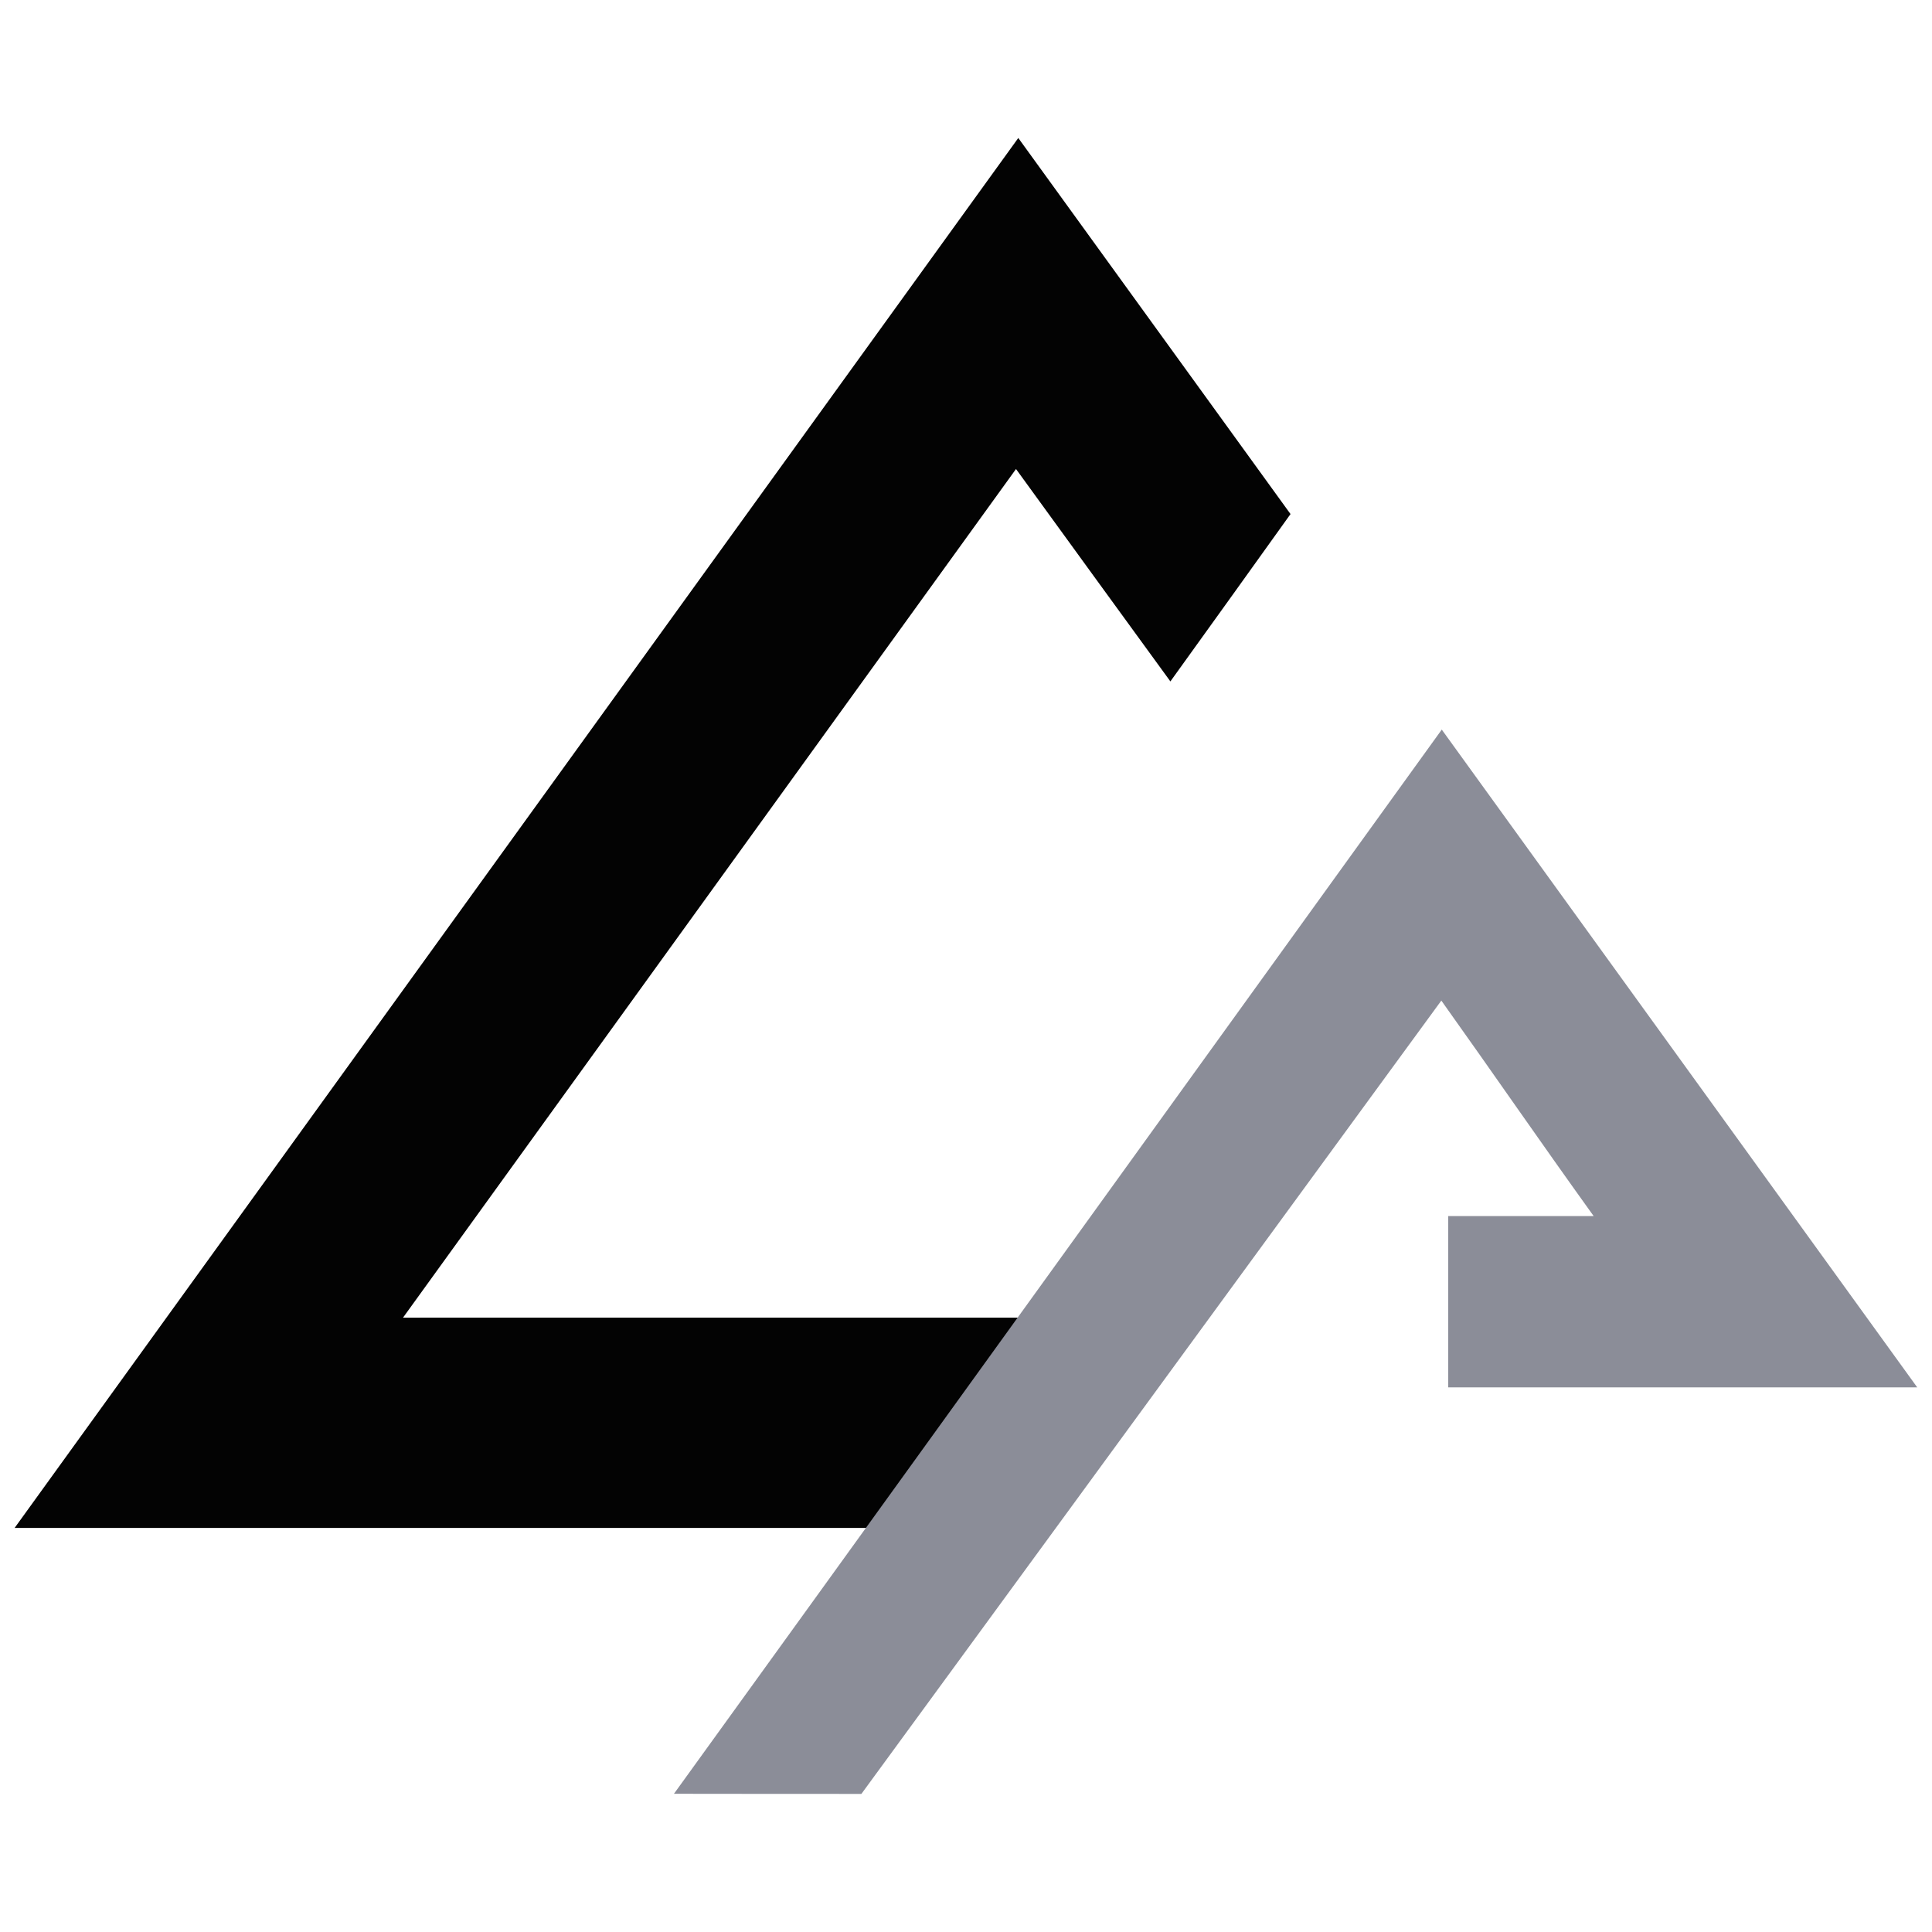
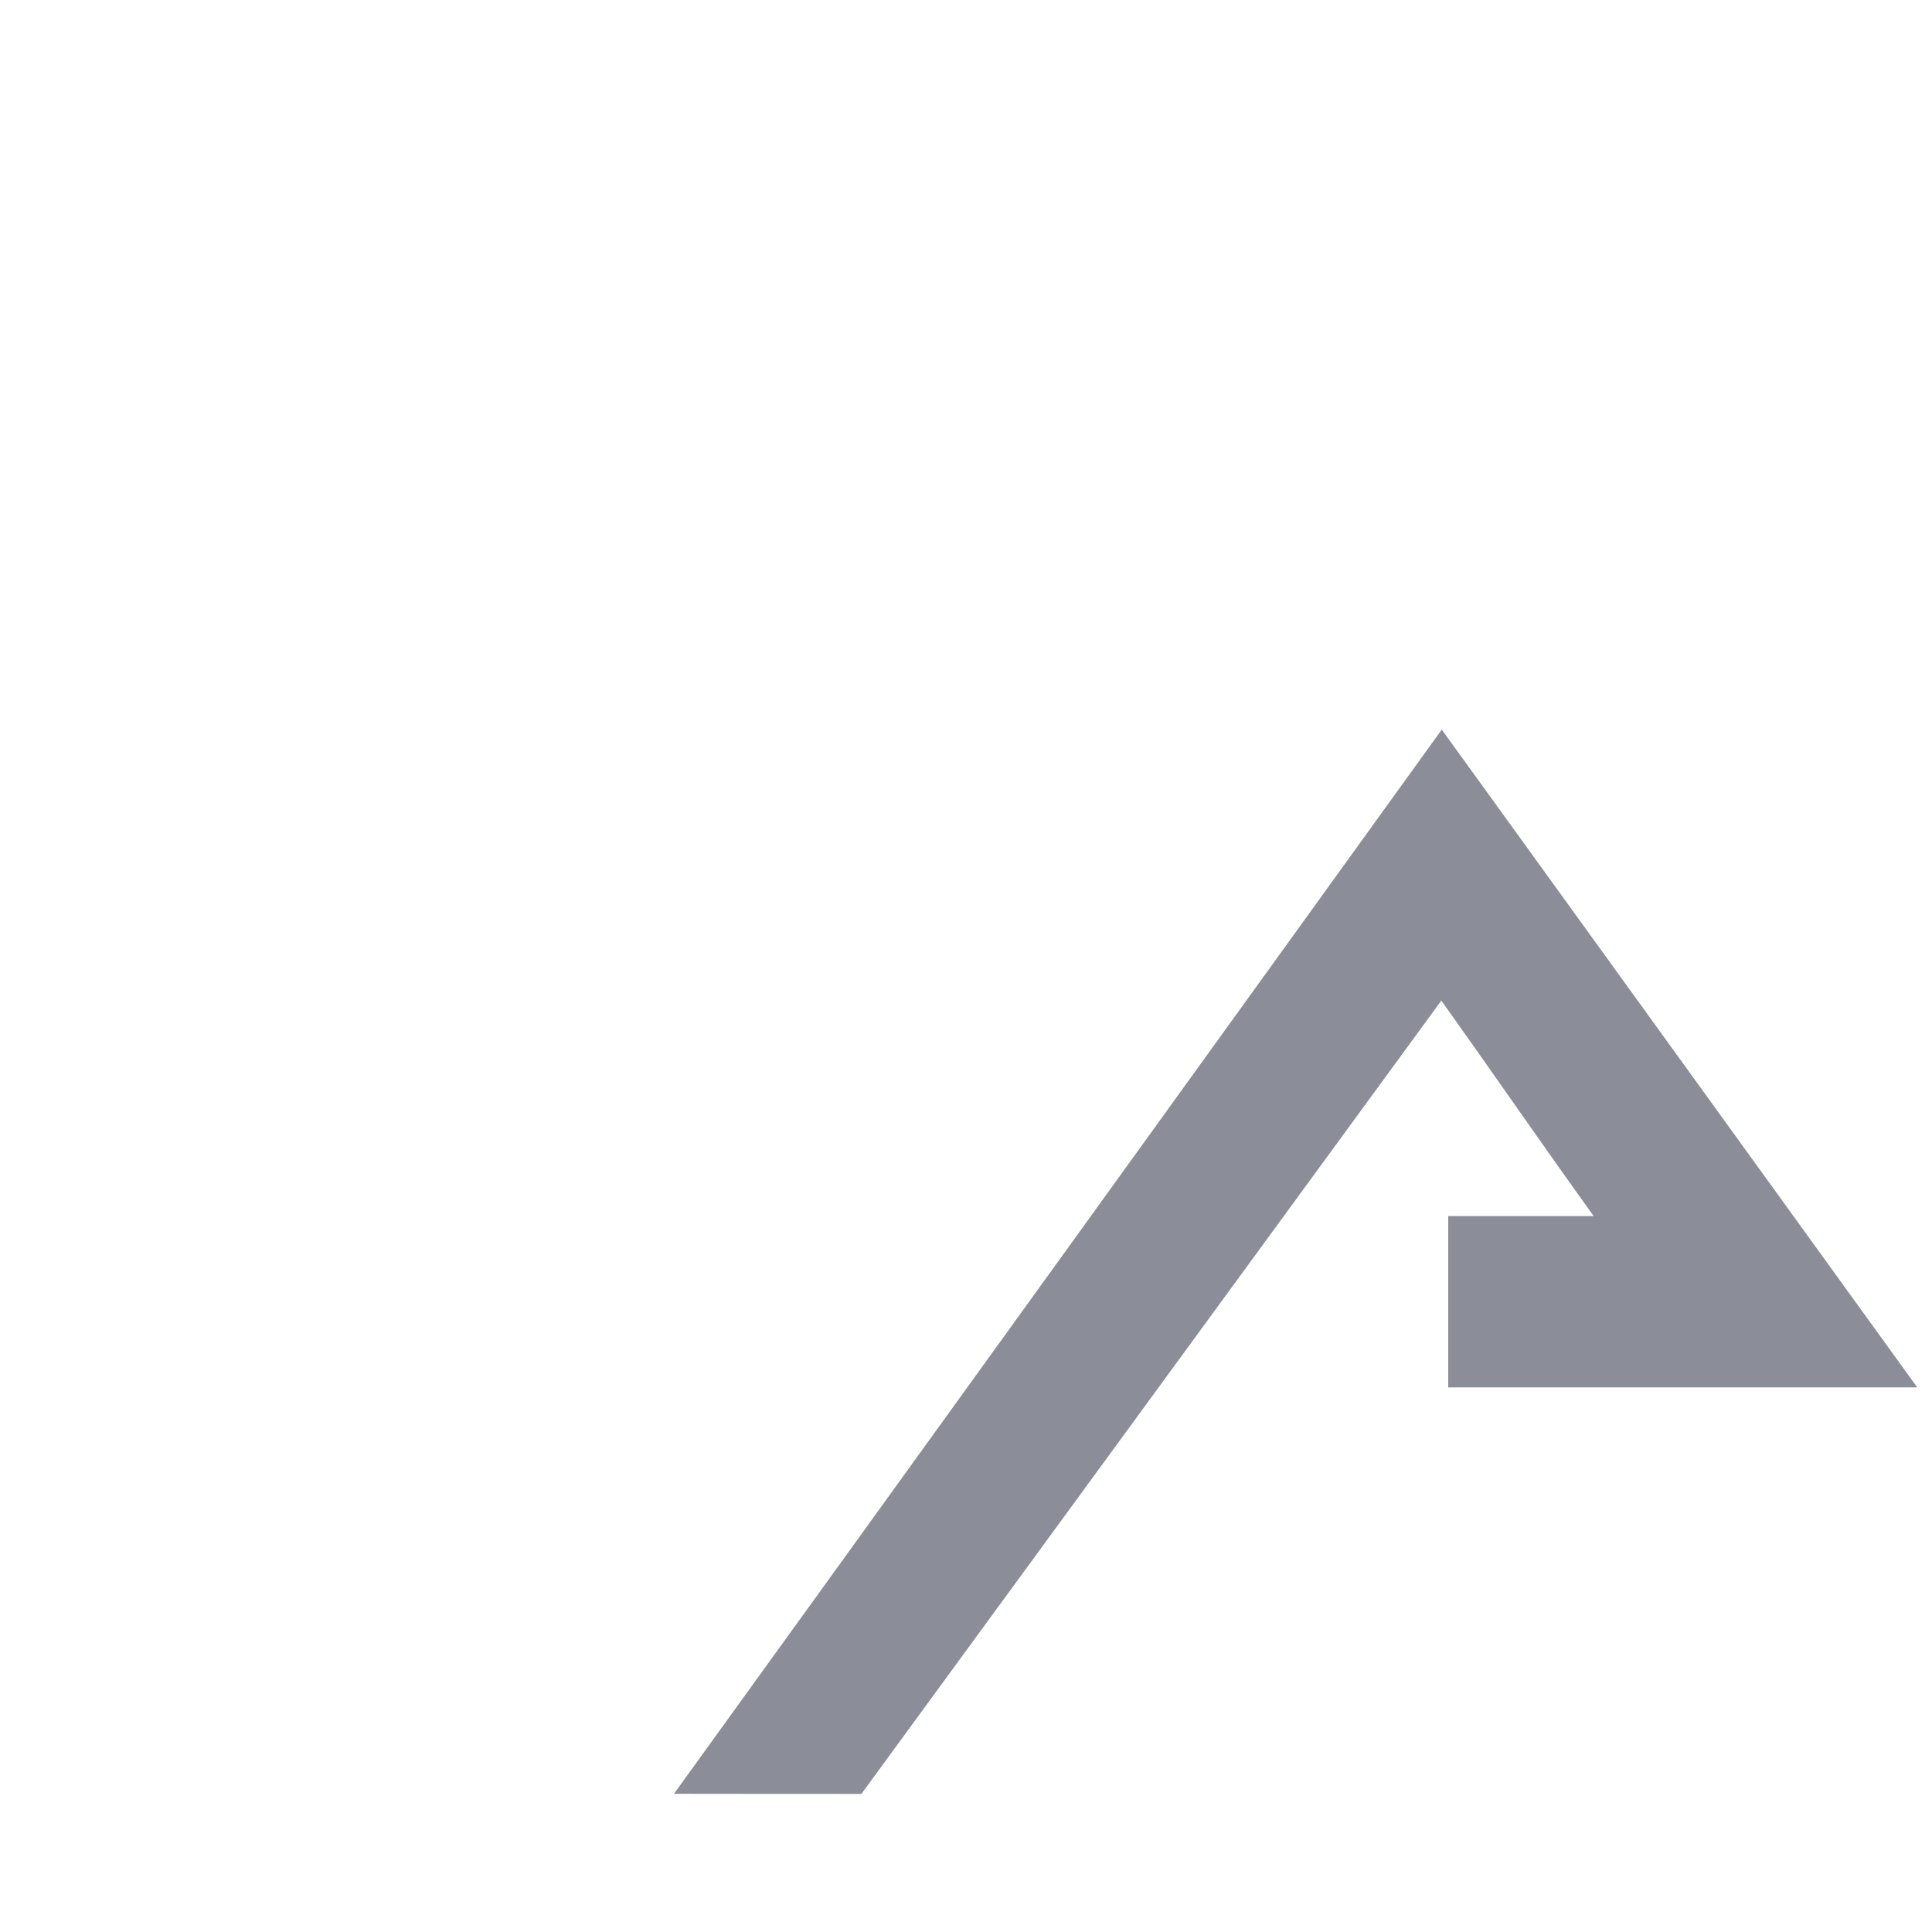
<svg xmlns="http://www.w3.org/2000/svg" width="132" height="132" fill="none" version="1.1" viewBox="0 0 132 132">
  <g transform="matrix(.487 0 0 .487 -13.611 -4.209)">
-     <path d="m149.598 222.998-119.598 0.002c47.204-65.372 93.708-129.773 140.808-195 12.859 17.765 25.345 35.013 38.192 52.761-5.501 7.689-10.995 15.345-16.854 23.48-7.183-9.858-14.163-19.473-21.658-29.8-28.609 39.607-56.869 78.731-85.999 119.059 28.66 0 58.892 0 86.409-7e-3 -6.923 9.536-14.251 19.72-21.3 29.505z" fill="#030303" />
    <path d="m230.22 111c22.293 30.841 44.248 61.216 66.706 92.285h-65.799v-24.037h20.401c-7.511-10.445-14.071-19.996-21.369-30.231-33.469 45.8-80.082 109.566-81.363 111.299-7.402 8e-3 -17.678-0.011-26.296-0.018 9.095-12.55 105.349-146.005 107.72-149.299z" fill="#8b8d98" />
  </g>
</svg>